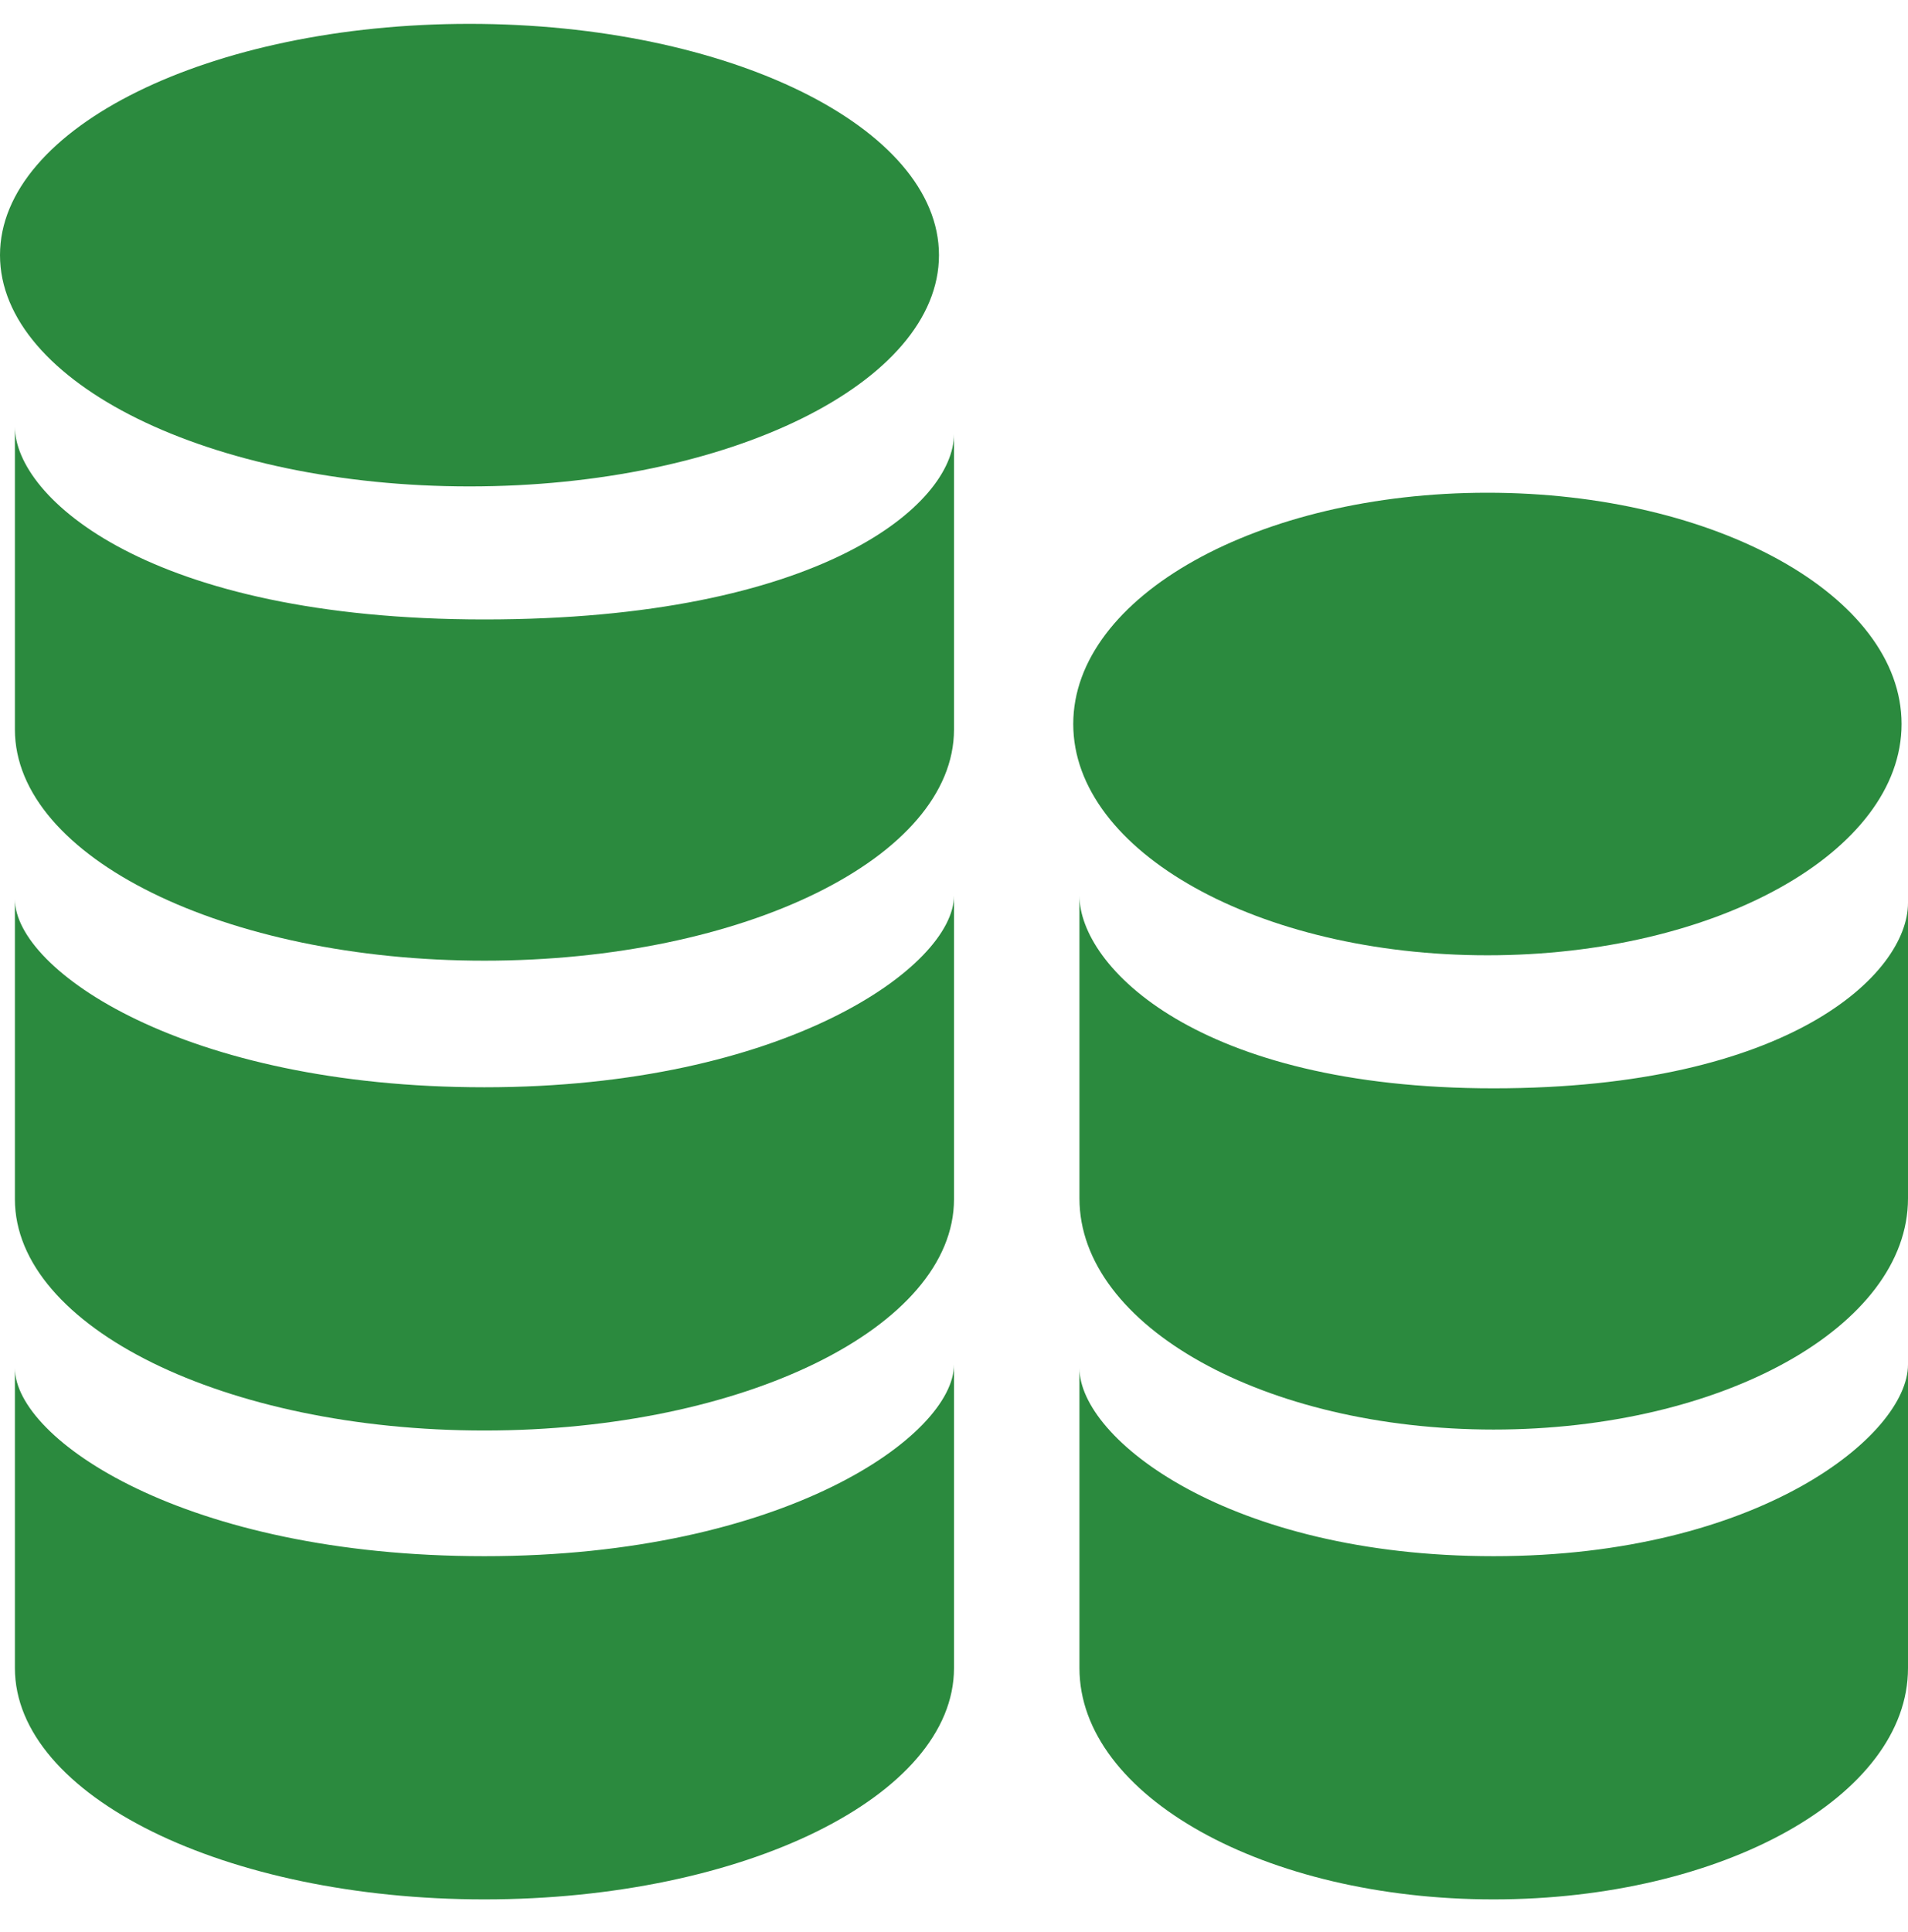
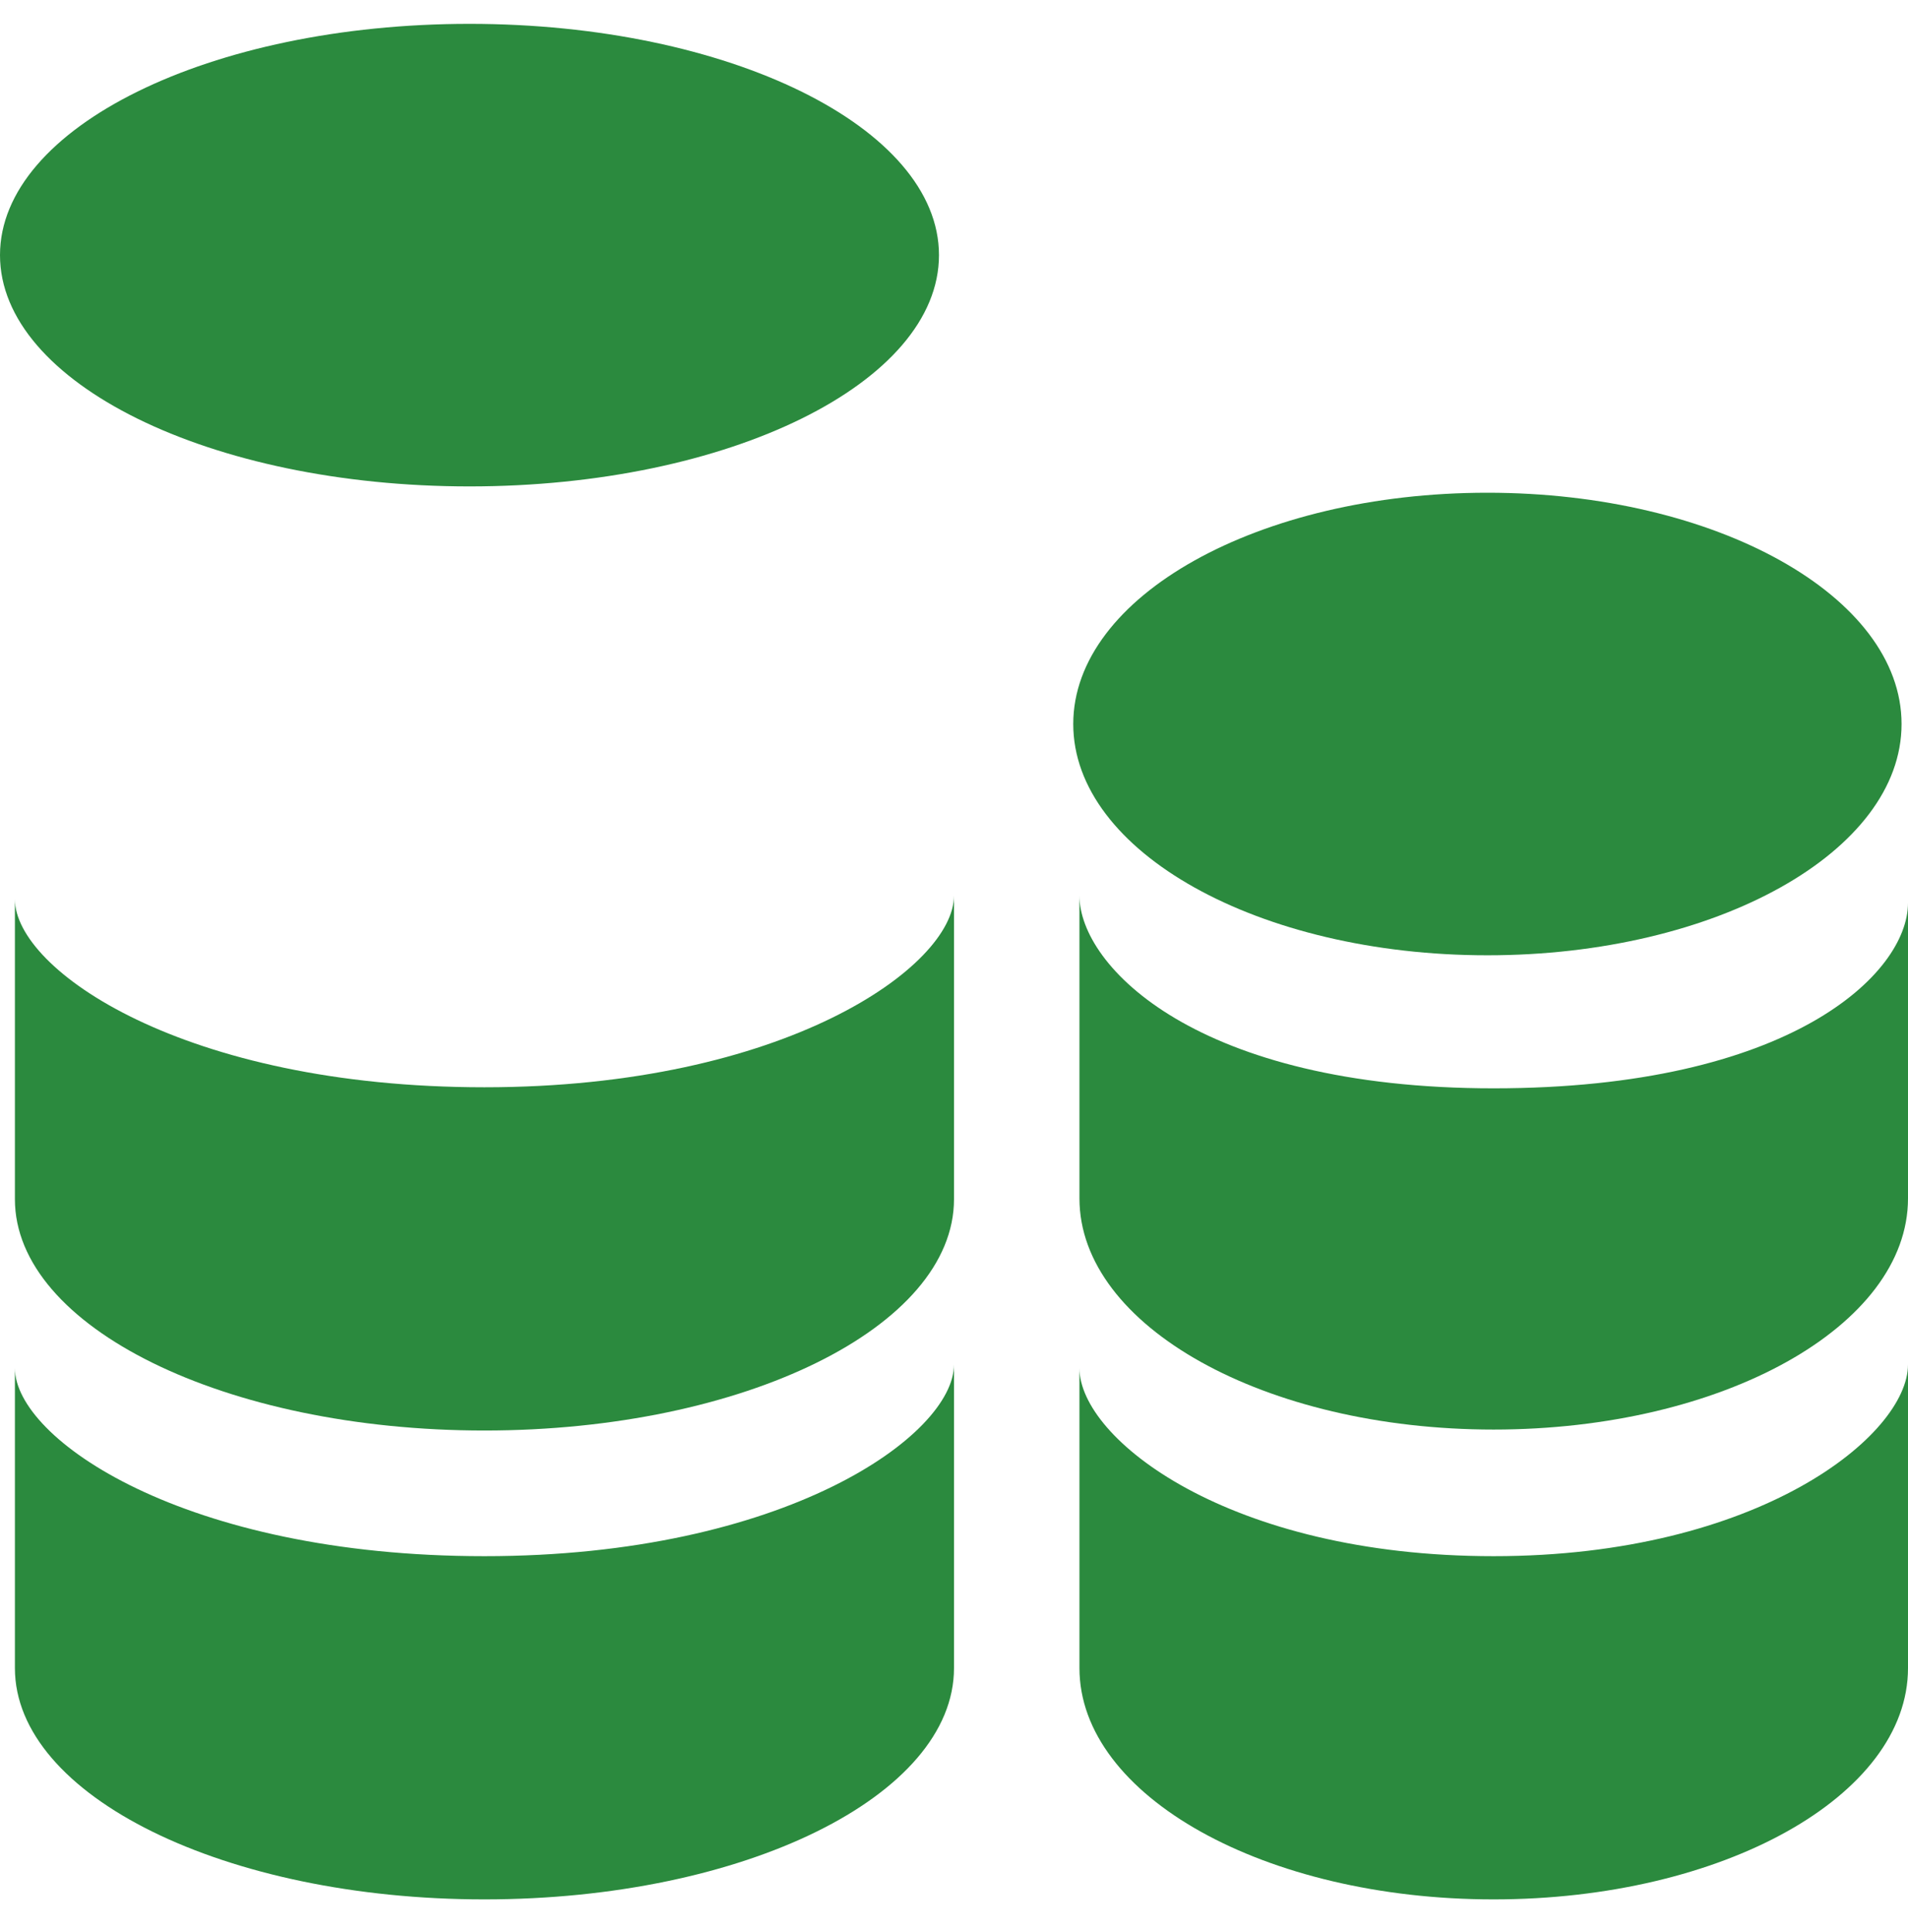
<svg xmlns="http://www.w3.org/2000/svg" width="80" height="81" viewBox="0 0 80 81" fill="none">
  <path d="M62.365 40.047C71.956 40.047 79.73 35.706 79.73 30.352C79.73 24.997 71.956 20.656 62.365 20.656C52.775 20.656 45 24.997 45 30.352C45 35.706 52.775 40.047 62.365 40.047Z" fill="#2B8A3E" />
  <path fill-rule="evenodd" clip-rule="evenodd" d="M62.625 45.624C50.205 45.624 45.26 40.509 45.26 37.546V50.239C45.26 55.595 53.035 59.929 62.625 59.929C72.225 59.929 80 55.595 80 50.239V37.85C80 40.819 75.05 45.624 62.625 45.624Z" fill="#2B8A3E" />
  <path fill-rule="evenodd" clip-rule="evenodd" d="M62.625 65.237C51.515 65.237 45.26 60.318 45.26 57.354V69.929C45.26 75.286 53.035 79.625 62.625 79.625C72.225 79.625 80 75.286 80 69.929V57.202C80 60.165 73.74 65.237 62.625 65.237Z" fill="#2B8A3E" />
  <path d="M19.685 20.391C30.557 20.391 39.37 16.05 39.37 10.695C39.37 5.341 30.557 1 19.685 1C8.813 1 0 5.341 0 10.695C0 16.05 8.813 20.391 19.685 20.391Z" fill="#2B8A3E" />
-   <path fill-rule="evenodd" clip-rule="evenodd" d="M20.31 25.968C6.235 25.968 0.625 20.853 0.625 17.89V30.583C0.625 35.939 9.44 40.273 20.31 40.273C31.19 40.273 40 35.939 40 30.583V18.194C40 21.162 34.385 25.968 20.31 25.968Z" fill="#2B8A3E" />
  <path fill-rule="evenodd" clip-rule="evenodd" d="M20.31 45.58C7.715 45.58 0.625 40.661 0.625 37.698V50.273C0.625 55.63 9.44 59.969 20.31 59.969C31.19 59.969 40 55.63 40 50.273V37.546C40 40.509 32.9 45.58 20.31 45.58Z" fill="#2B8A3E" />
  <path fill-rule="evenodd" clip-rule="evenodd" d="M20.31 65.237C7.715 65.237 0.625 60.318 0.625 57.354V69.929C0.625 75.286 9.44 79.625 20.31 79.625C31.19 79.625 40 75.286 40 69.929V57.202C40 60.165 32.9 65.237 20.31 65.237Z" fill="#2B8A3E" />
</svg>